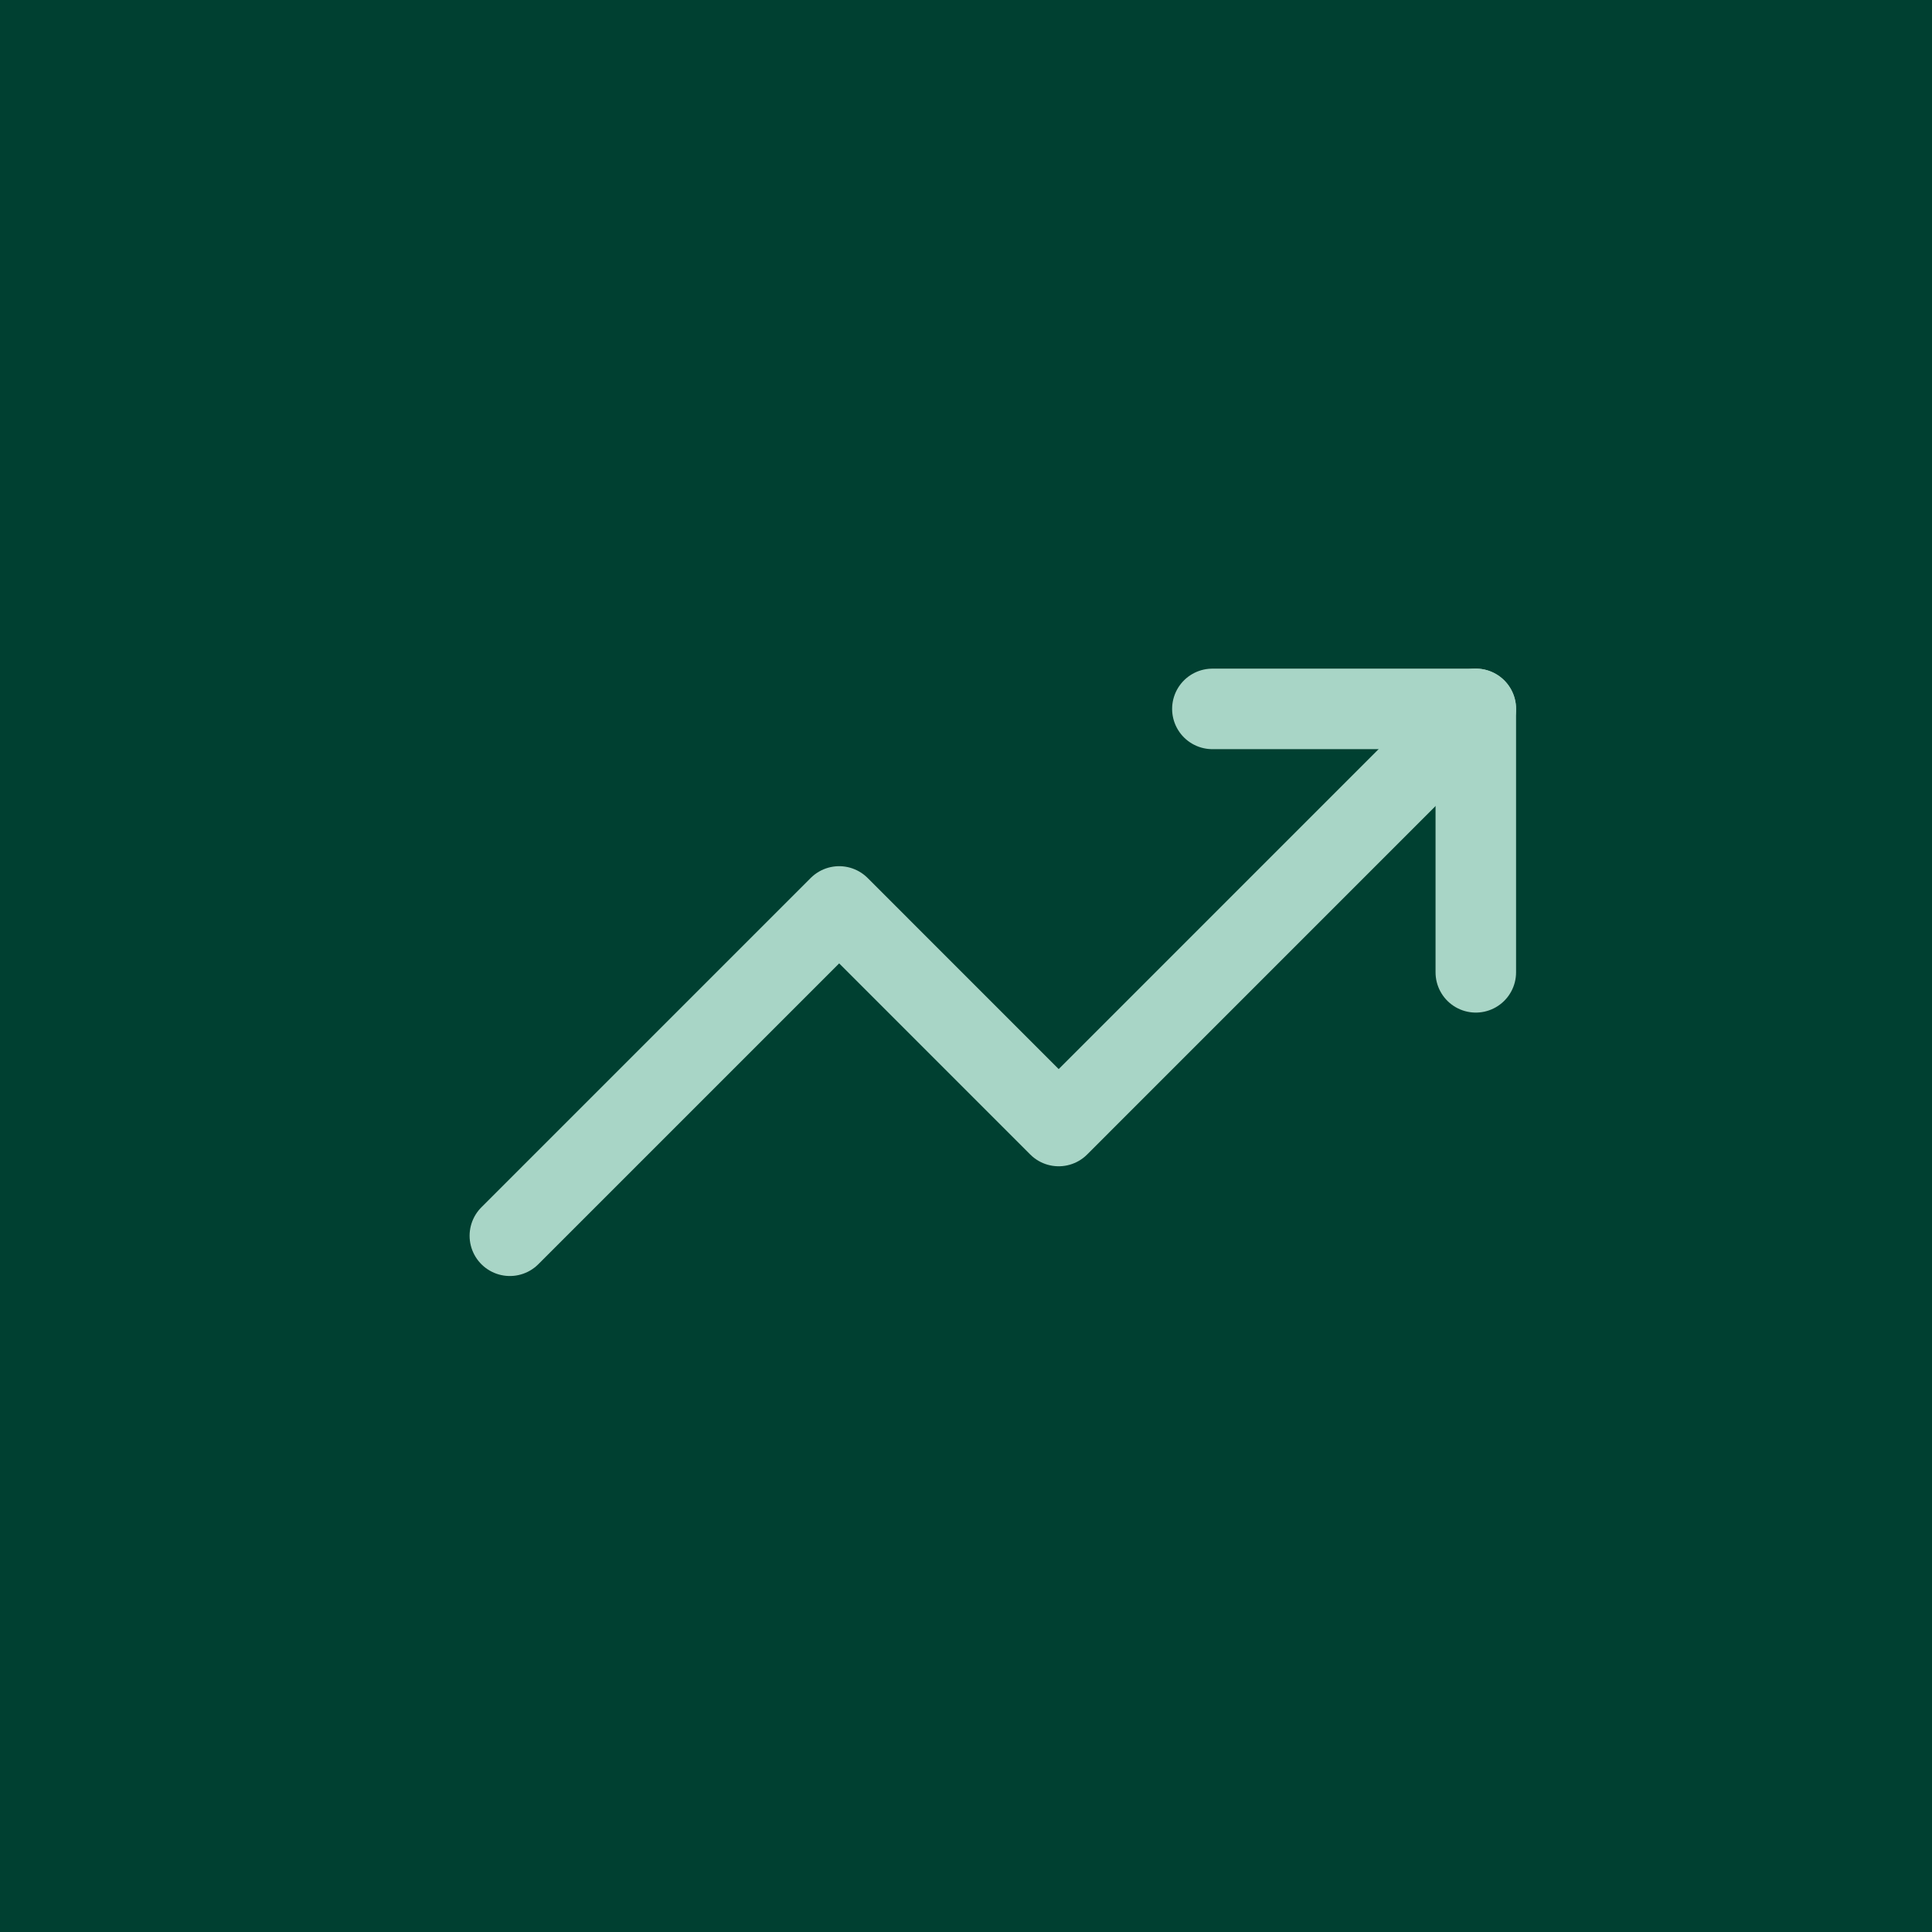
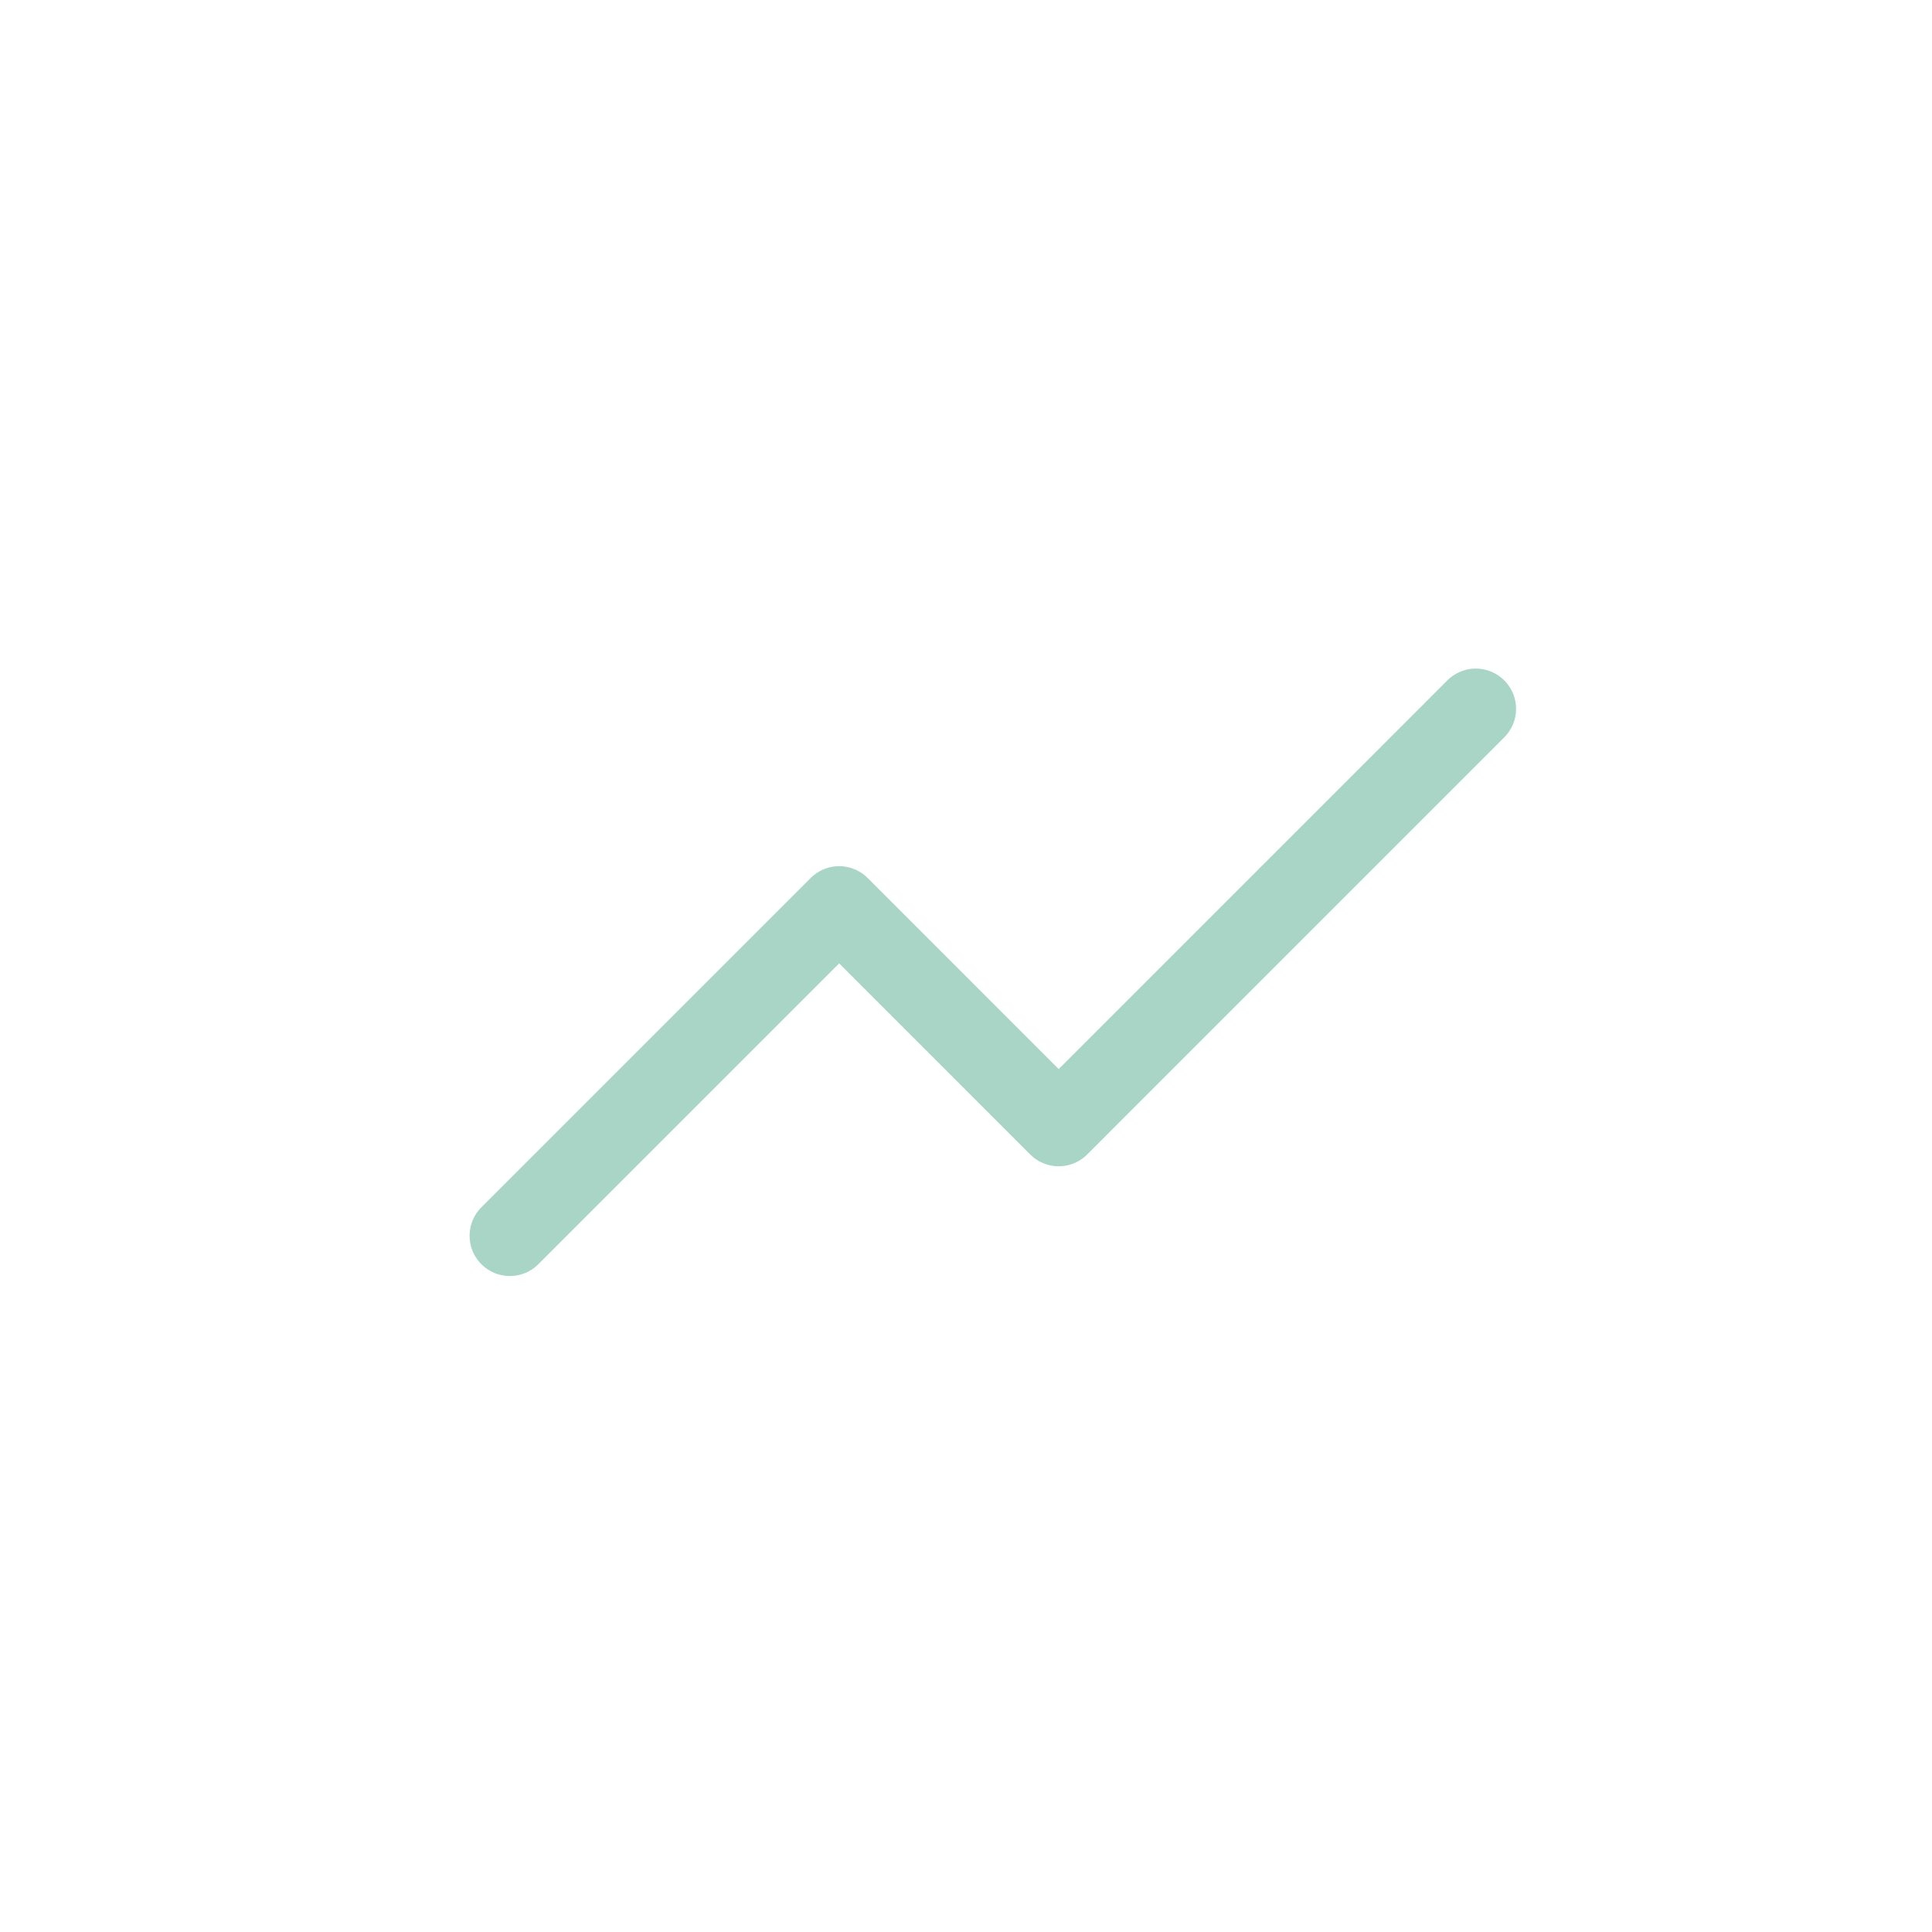
<svg xmlns="http://www.w3.org/2000/svg" width="40" height="40" viewBox="0 0 40 40" fill="none">
-   <rect width="40" height="40" fill="#004031" />
-   <path d="M25.101 14.677H30.555V20.131" stroke="#A8D5C6" stroke-width="1.667" stroke-linecap="round" stroke-linejoin="round" />
  <path d="M30.555 14.676L21.919 23.313L17.374 18.767L10.556 25.585" stroke="#A8D5C6" stroke-width="1.667" stroke-linecap="round" stroke-linejoin="round" />
</svg>